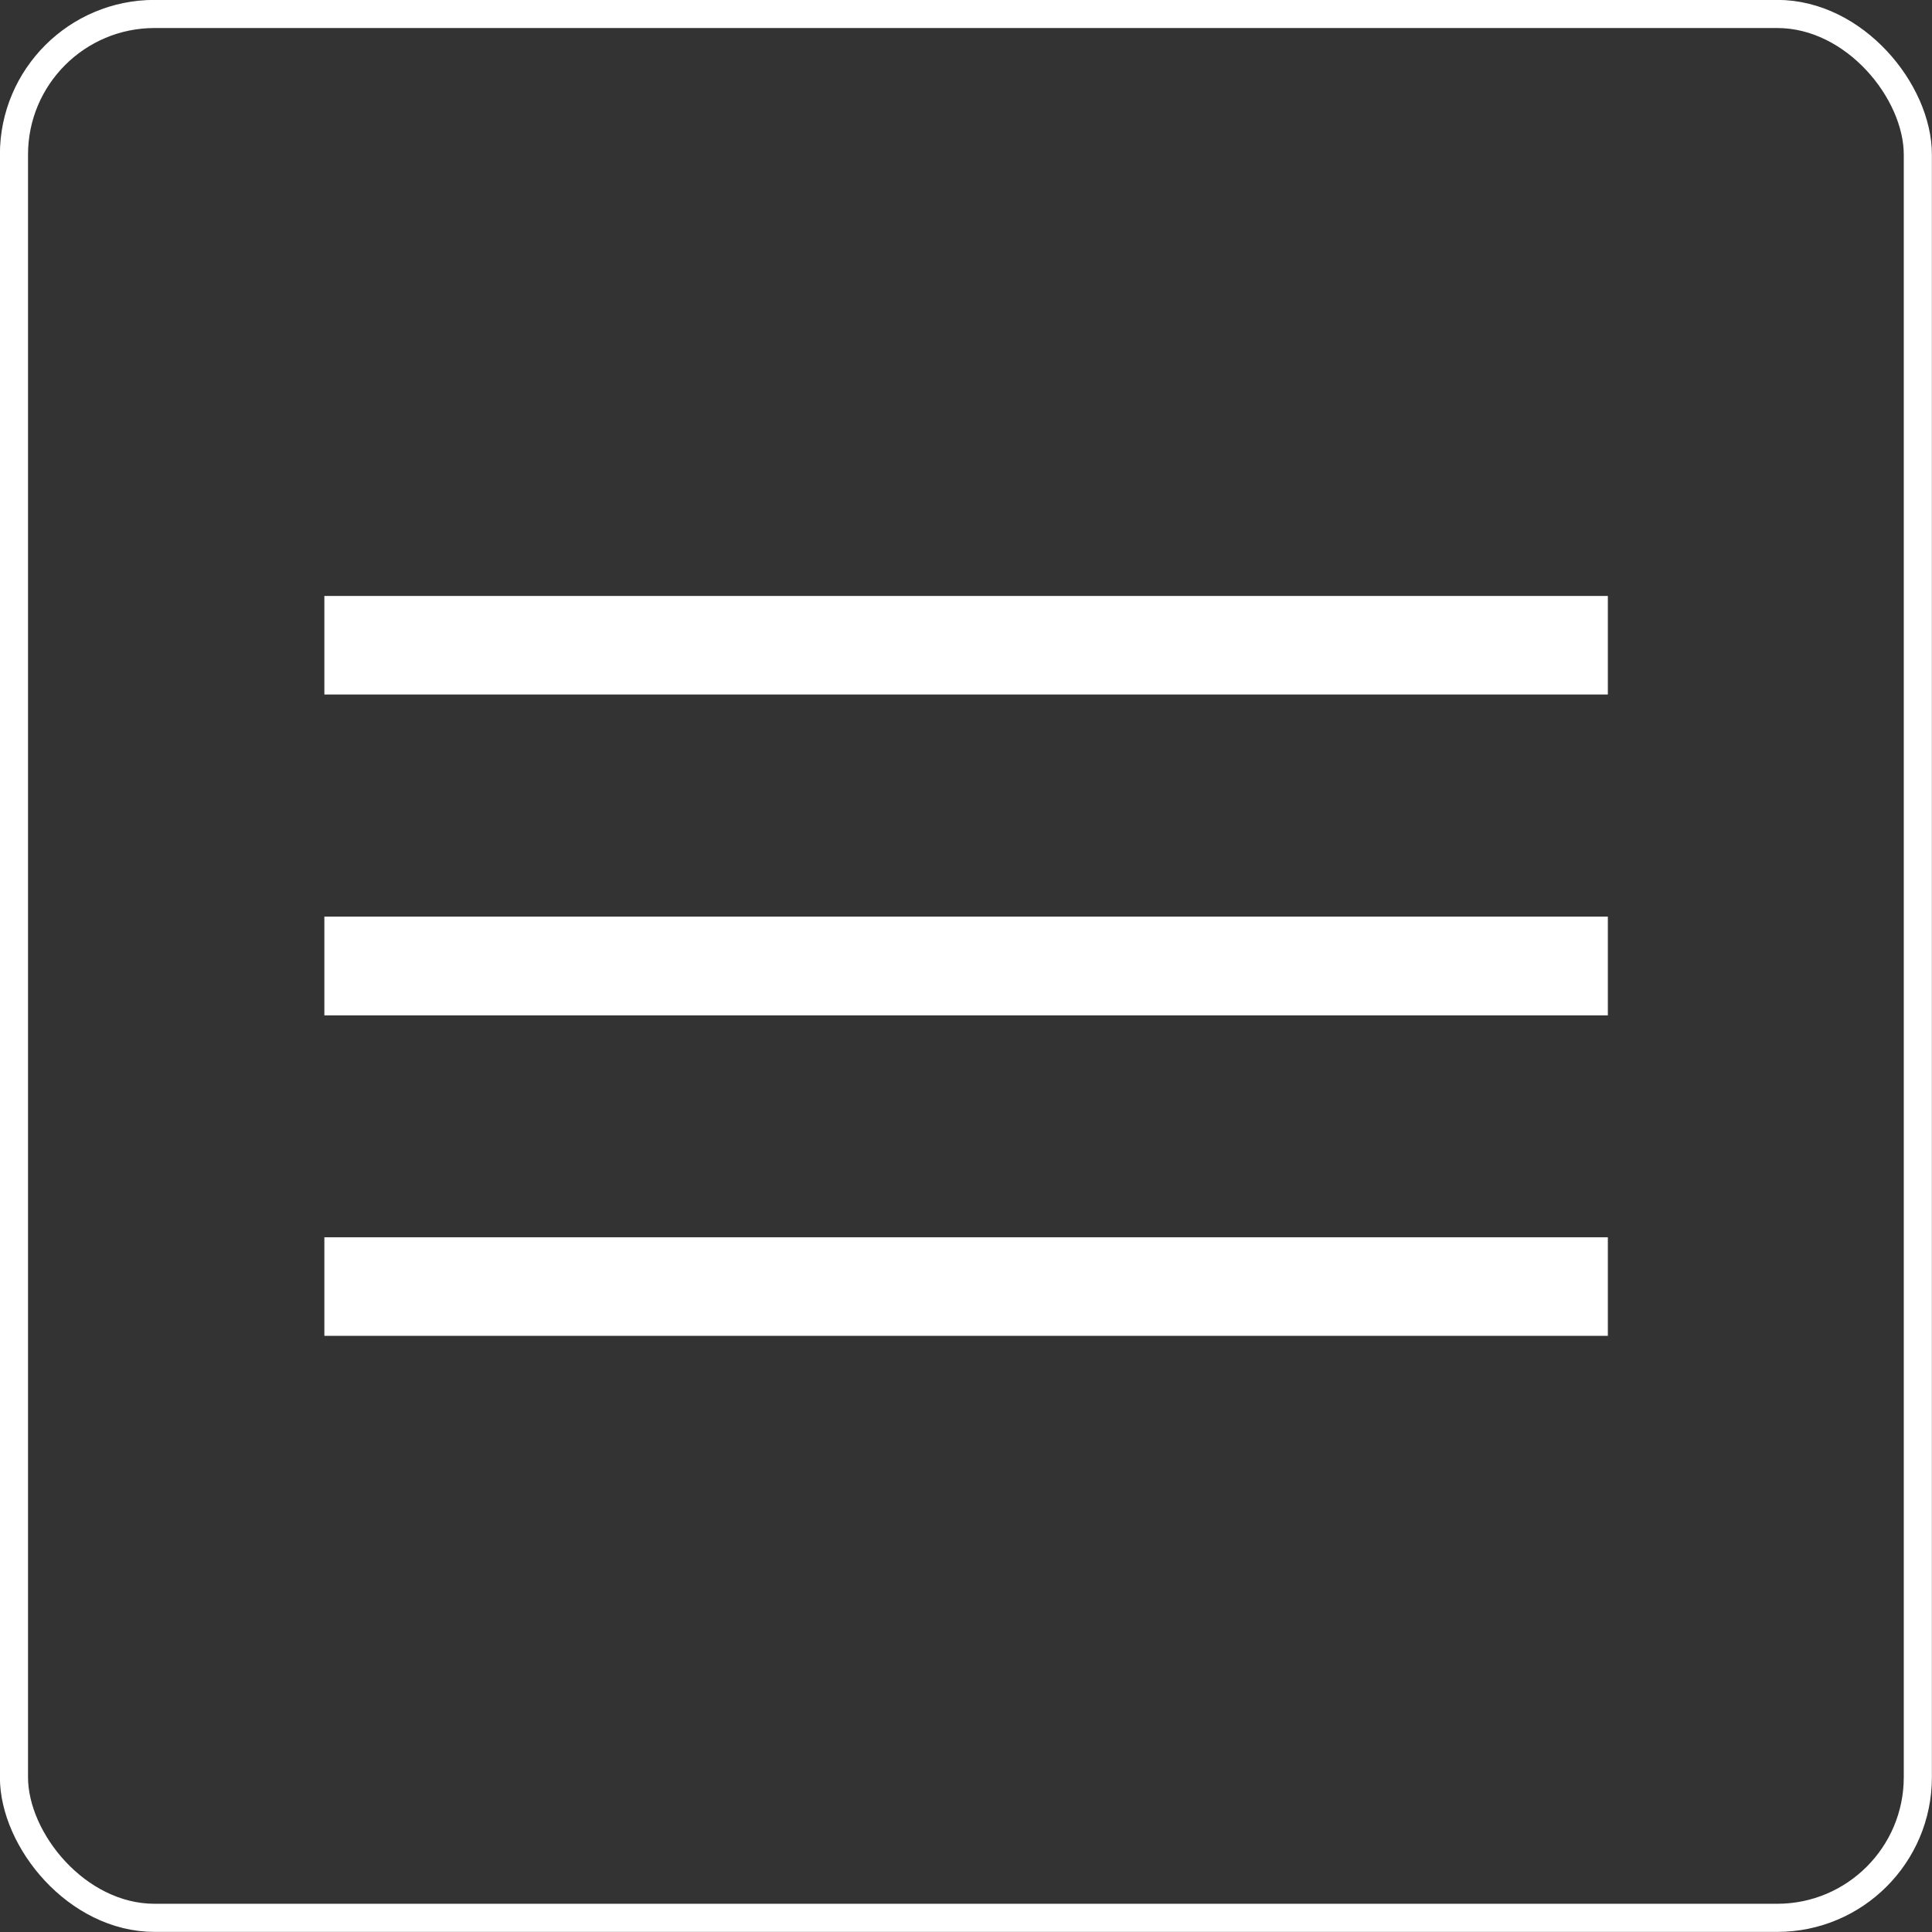
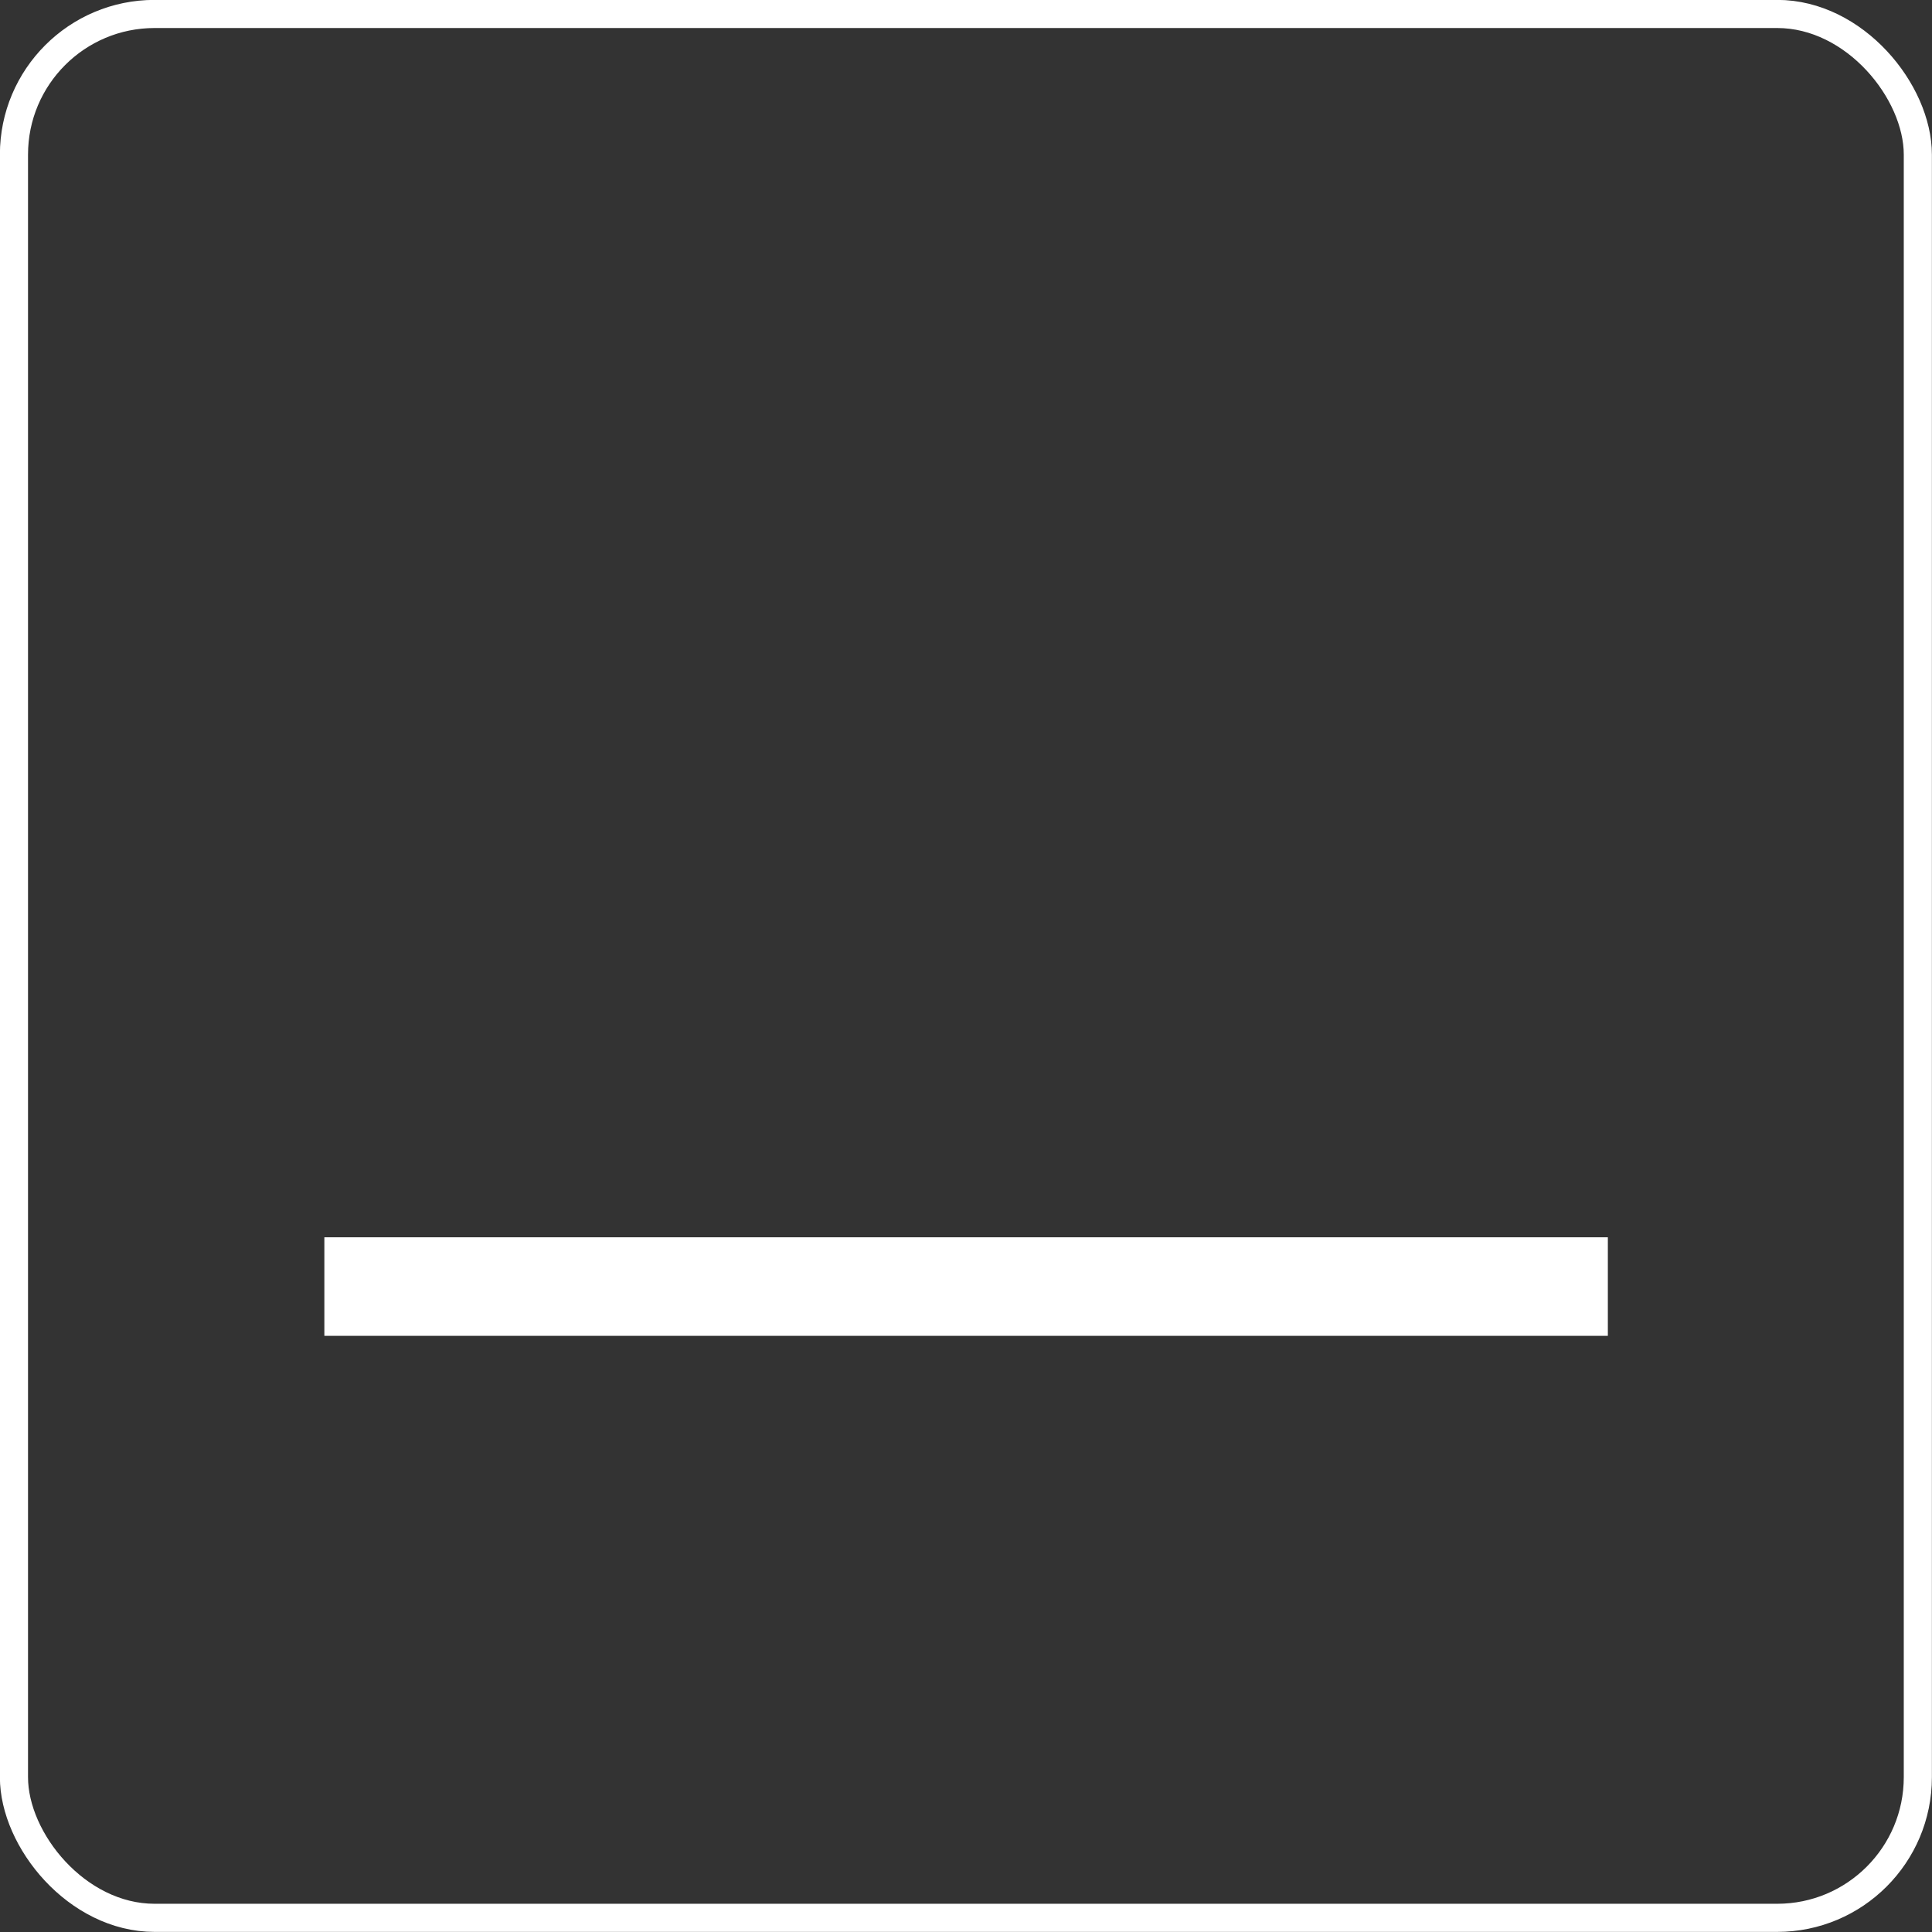
<svg xmlns="http://www.w3.org/2000/svg" viewBox="0 0 94.11 94.11">
  <rect x="0" y="0" width="94.11" height="94.11" fill="#333333" stroke="none" />
  <defs>
    <style>
      .cls-1 {
        fill: none;
        stroke: #ffffff;
        stroke-miterlimit: 10;
        stroke-width: 1.37px;
      }

      .cls-2 {
        fill: #ffffff;
      }
    </style>
  </defs>
  <g id="Layer_2" data-name="Layer 2">
    <g id="圖層_1" data-name="圖層 1">
      <rect class="cls-1" x="0.68" y="0.68" width="92.74" height="92.74" rx="6.85" />
-       <rect class="cls-2" x="15.8" y="29.03" width="62.52" height="4.8" />
-       <rect class="cls-2" x="15.8" y="44.65" width="62.52" height="4.81" />
      <rect class="cls-2" x="15.8" y="60.27" width="62.52" height="4.8" />
    </g>
  </g>
</svg>